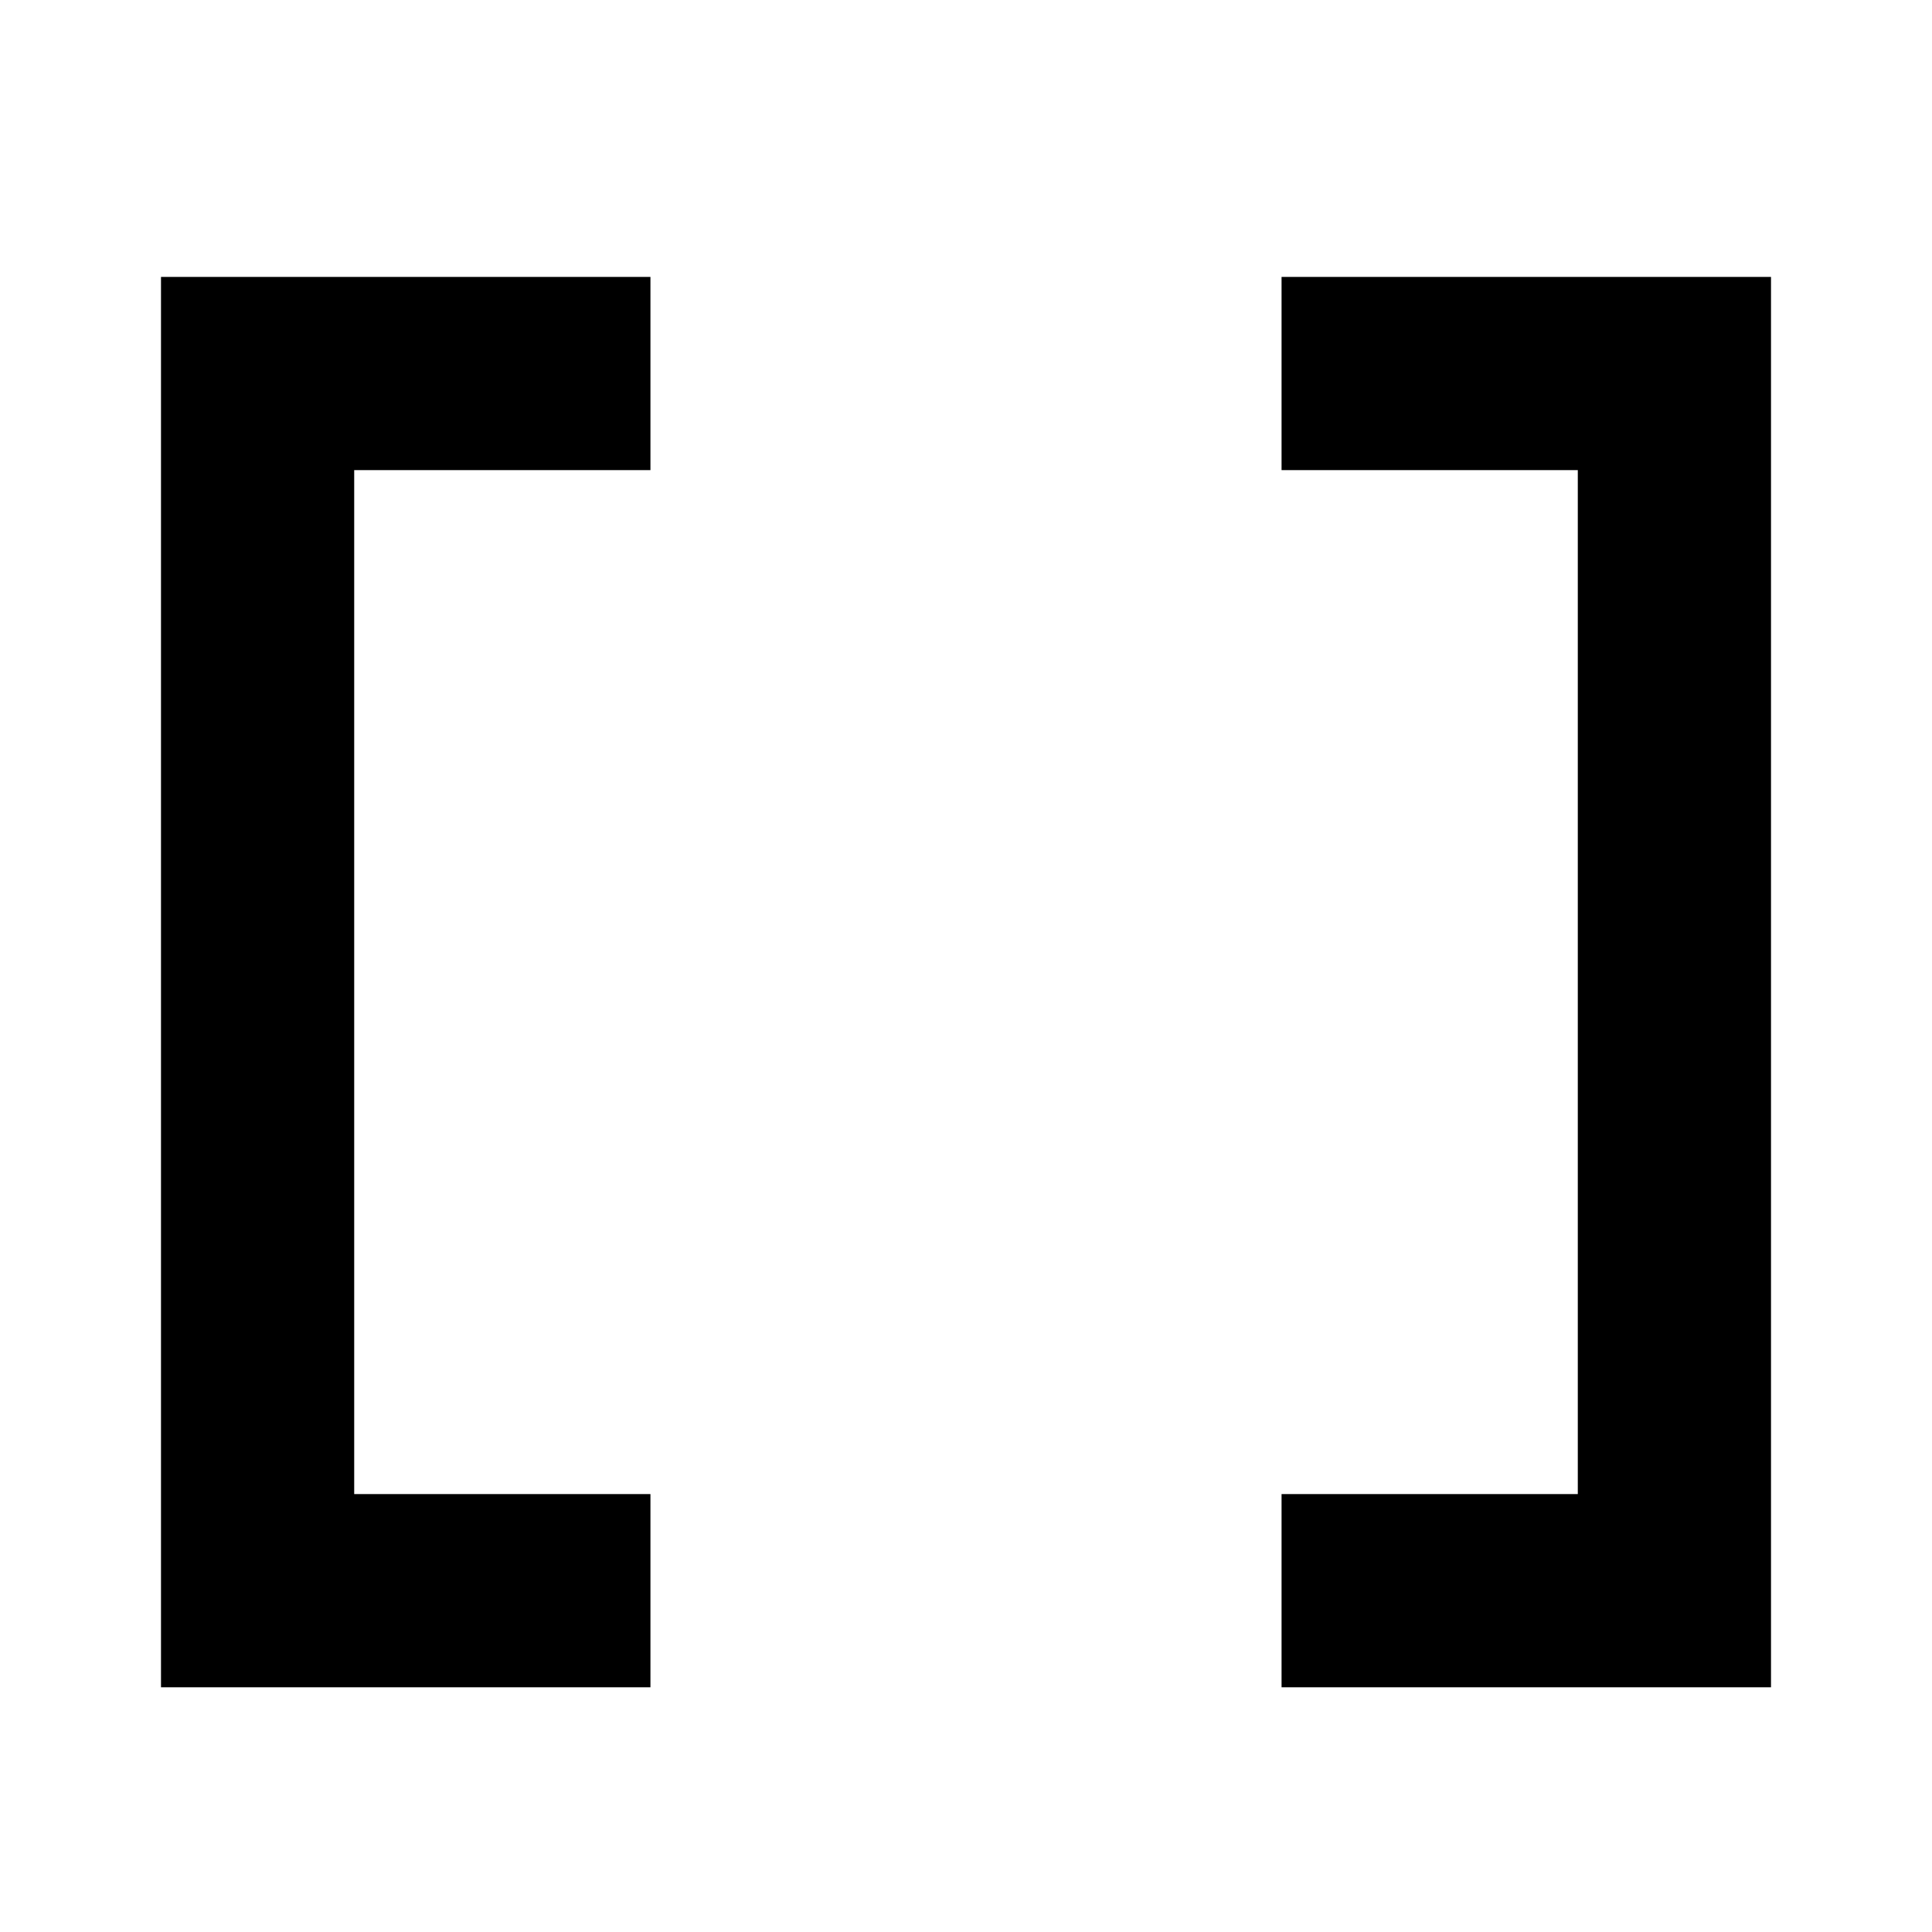
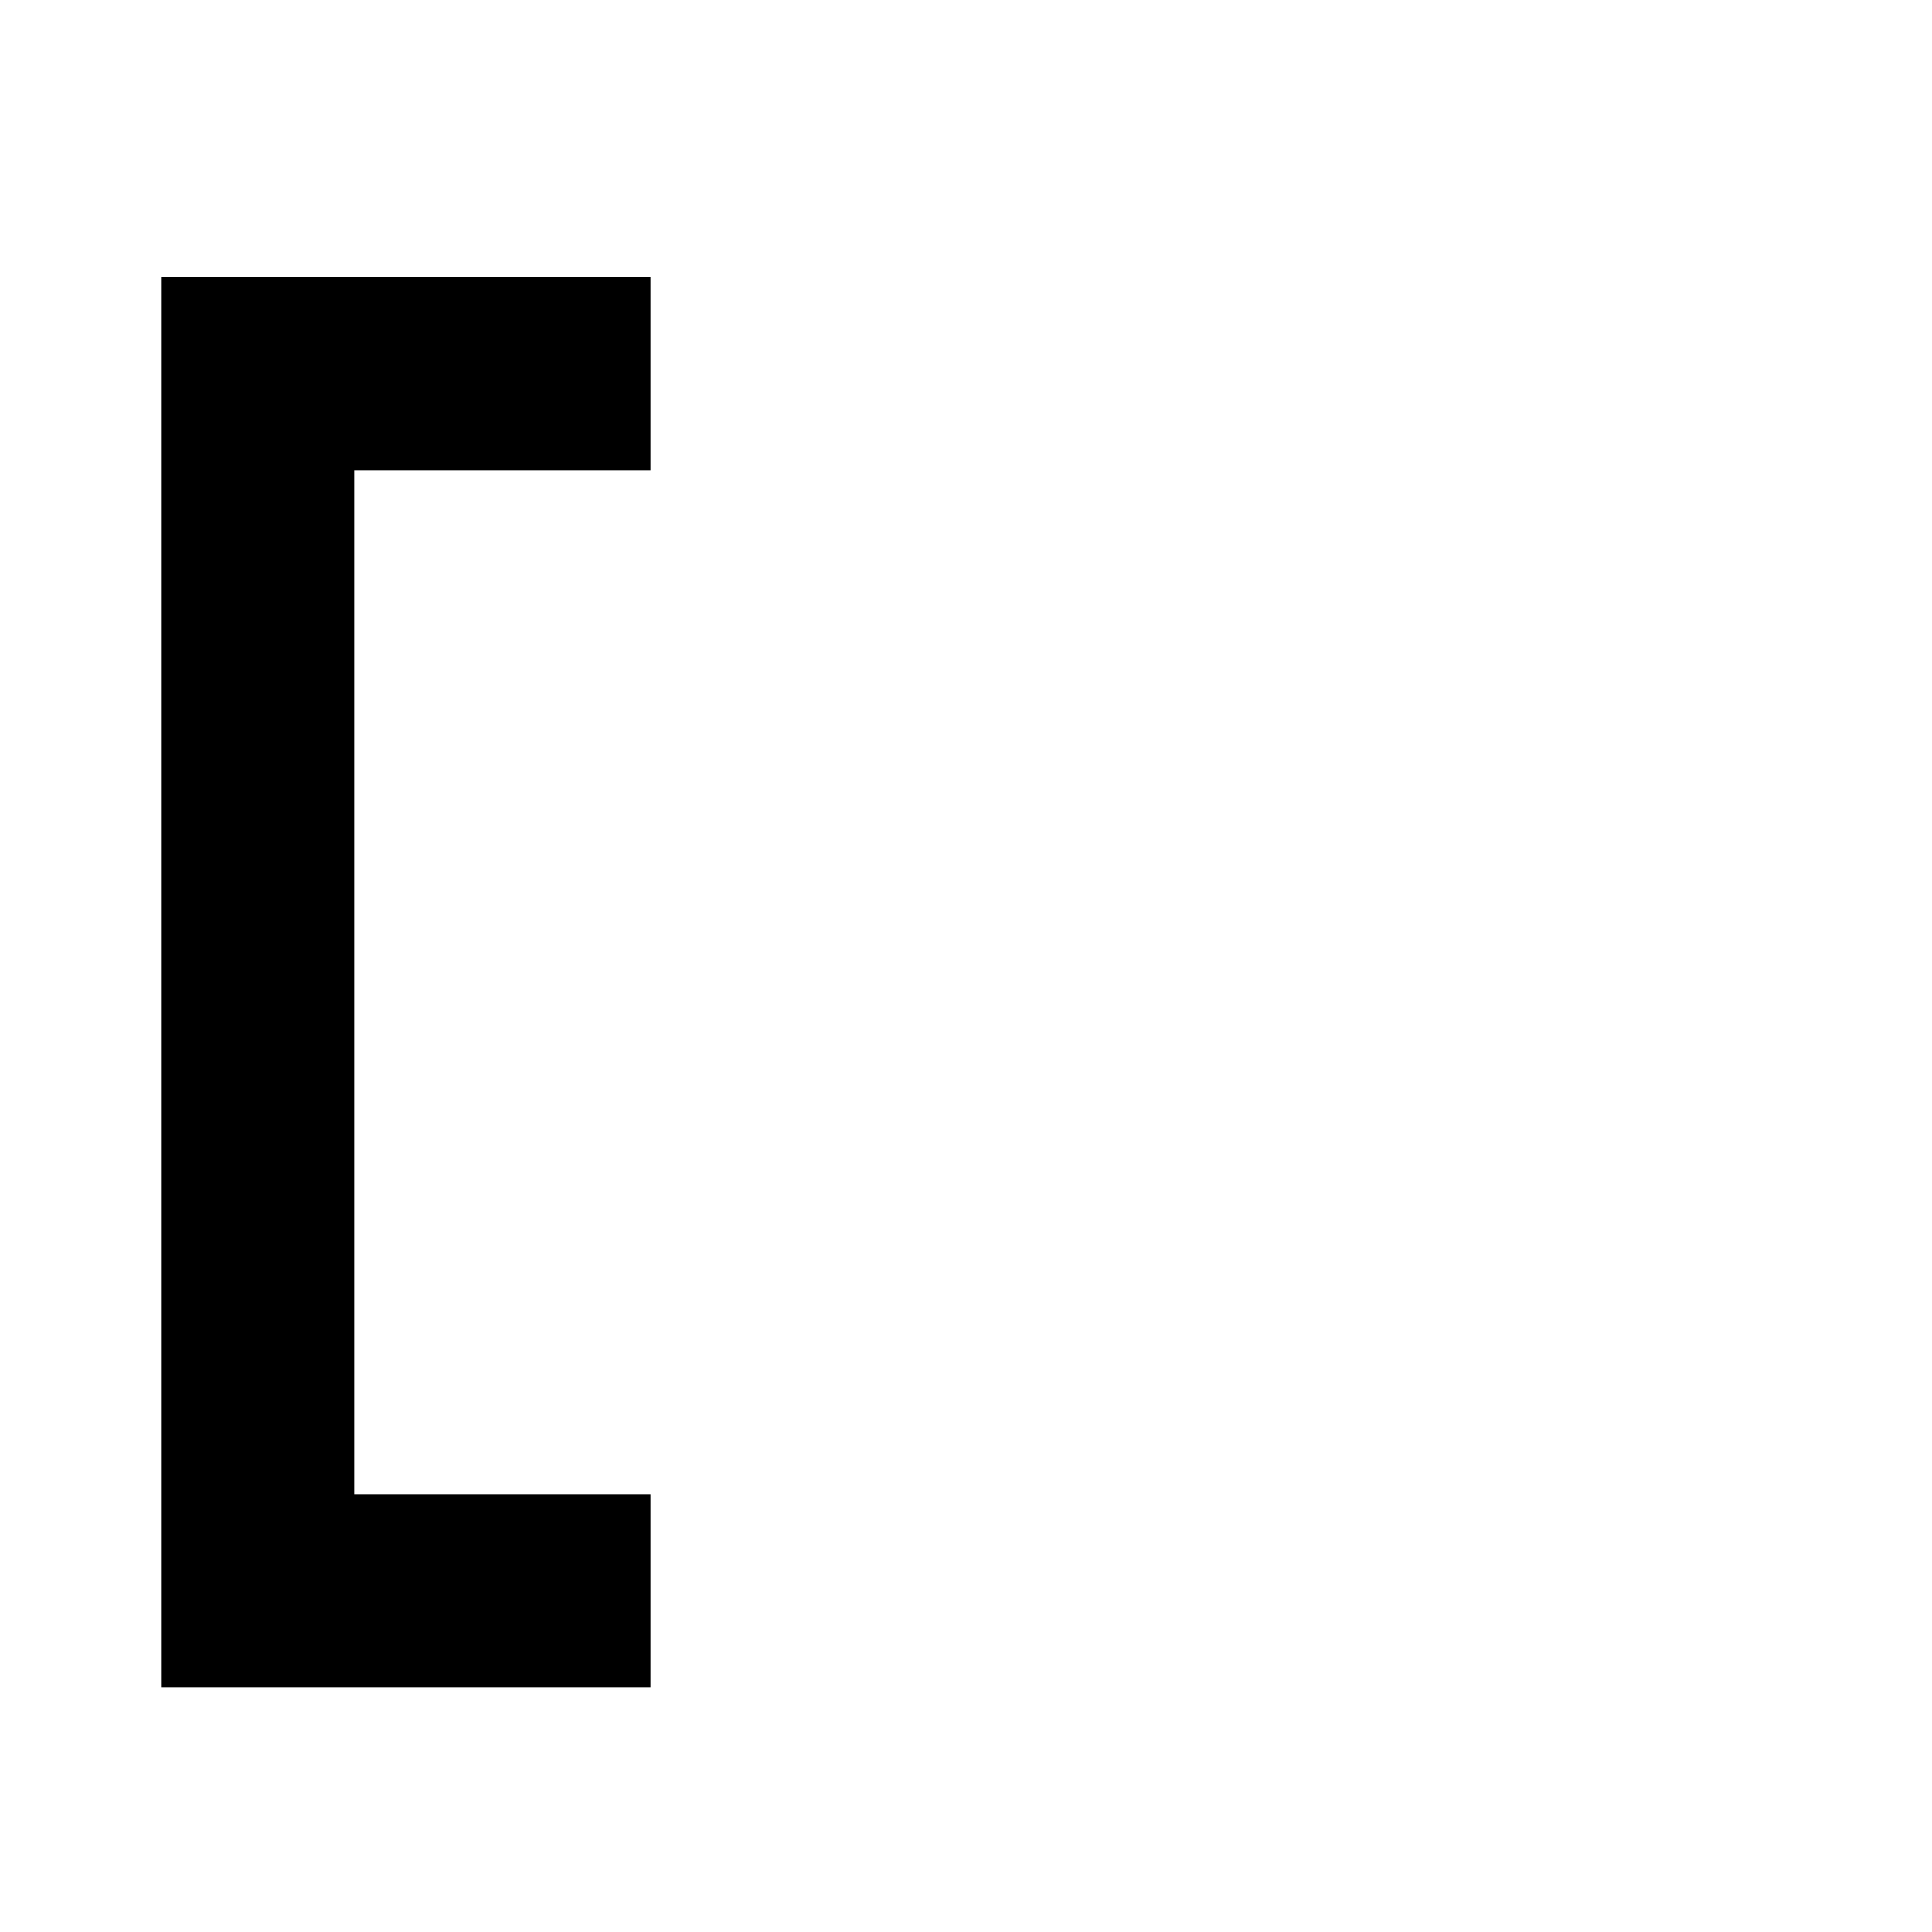
<svg xmlns="http://www.w3.org/2000/svg" version="1.1" id="Layer_1" x="0px" y="0px" viewBox="0 0 30 30" style="enable-background:new 0 0 30 30;" xml:space="preserve">
  <style type="text/css">
	.st0{fill:none;stroke:#000000;stroke-width:3;stroke-miterlimit:10;}
</style>
  <g>
    <g>
      <polyline class="st0" points="10.1,24.7 4,24.7 4,5.8 10.1,5.8   " />
    </g>
    <g>
-       <polyline class="st0" points="19.9,5.8 26,5.8 26,24.7 19.9,24.7   " />
-     </g>
+       </g>
  </g>
</svg>